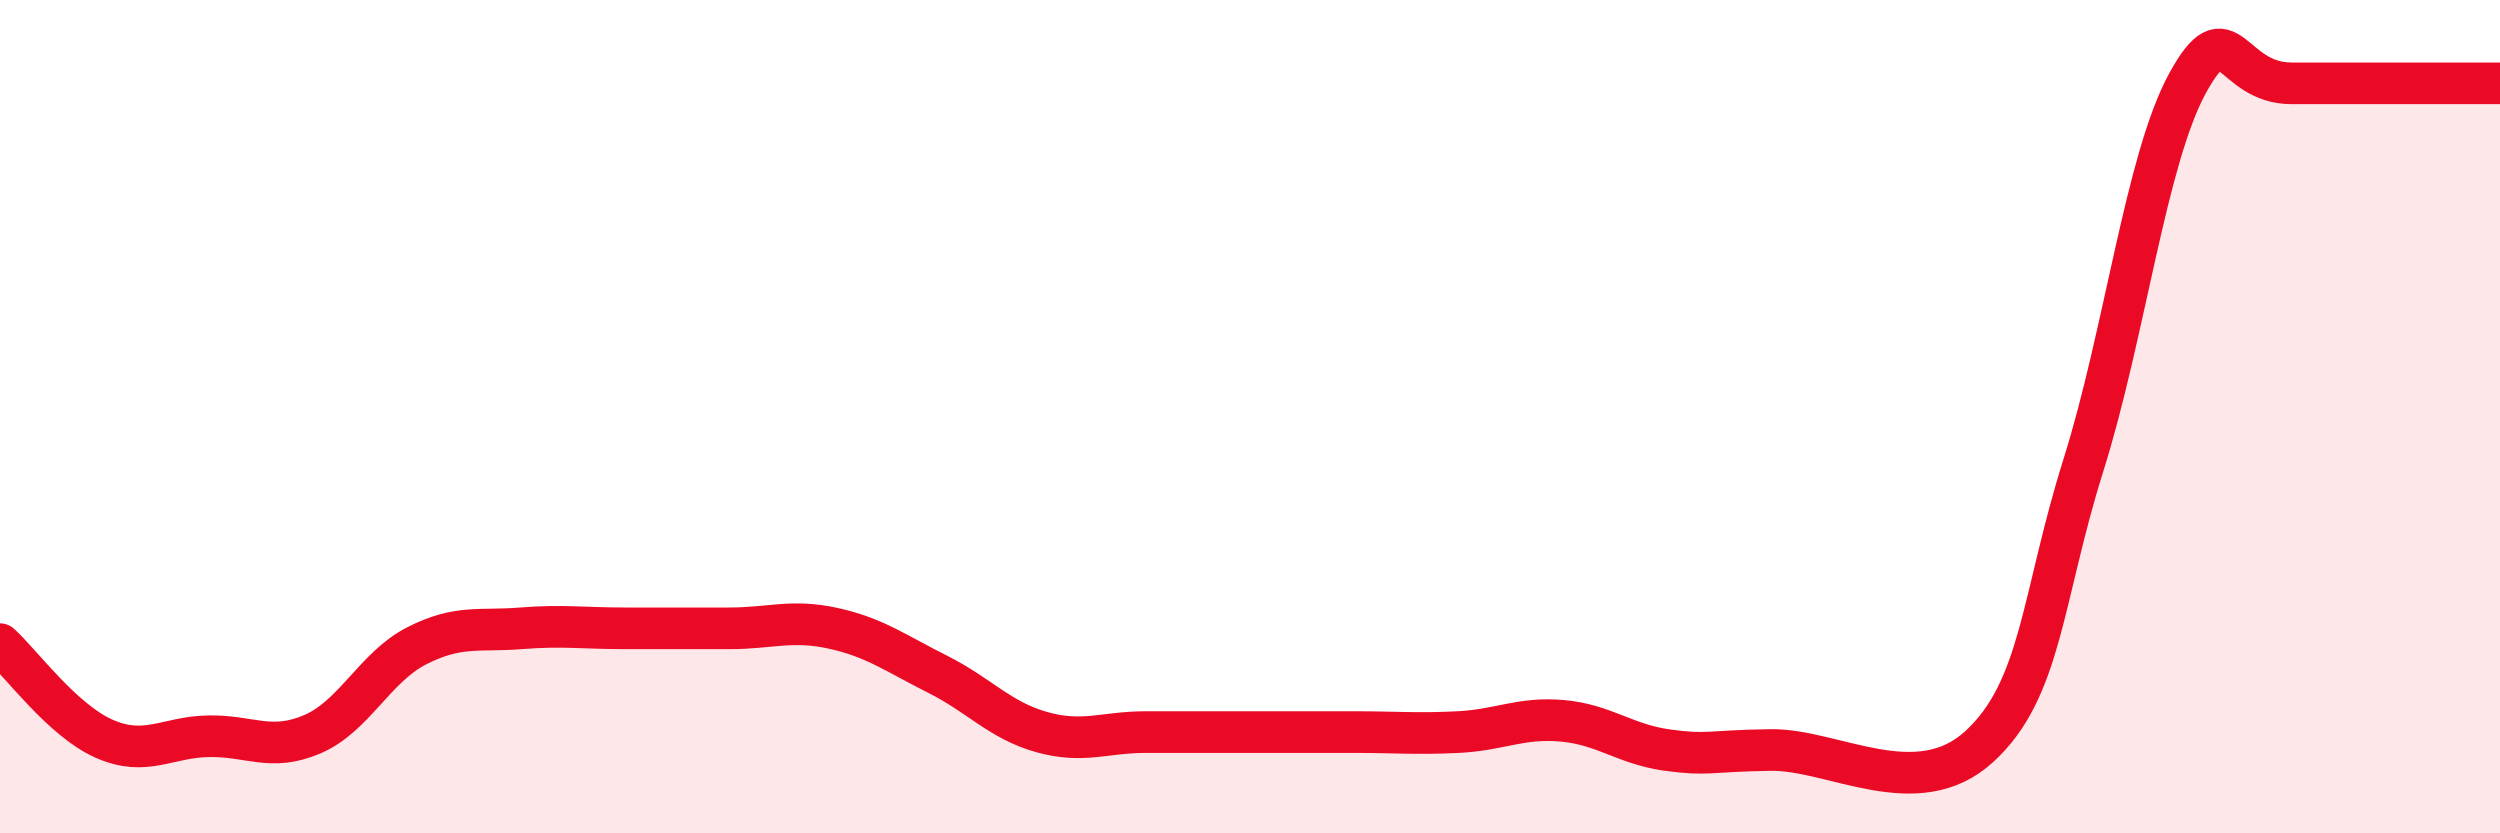
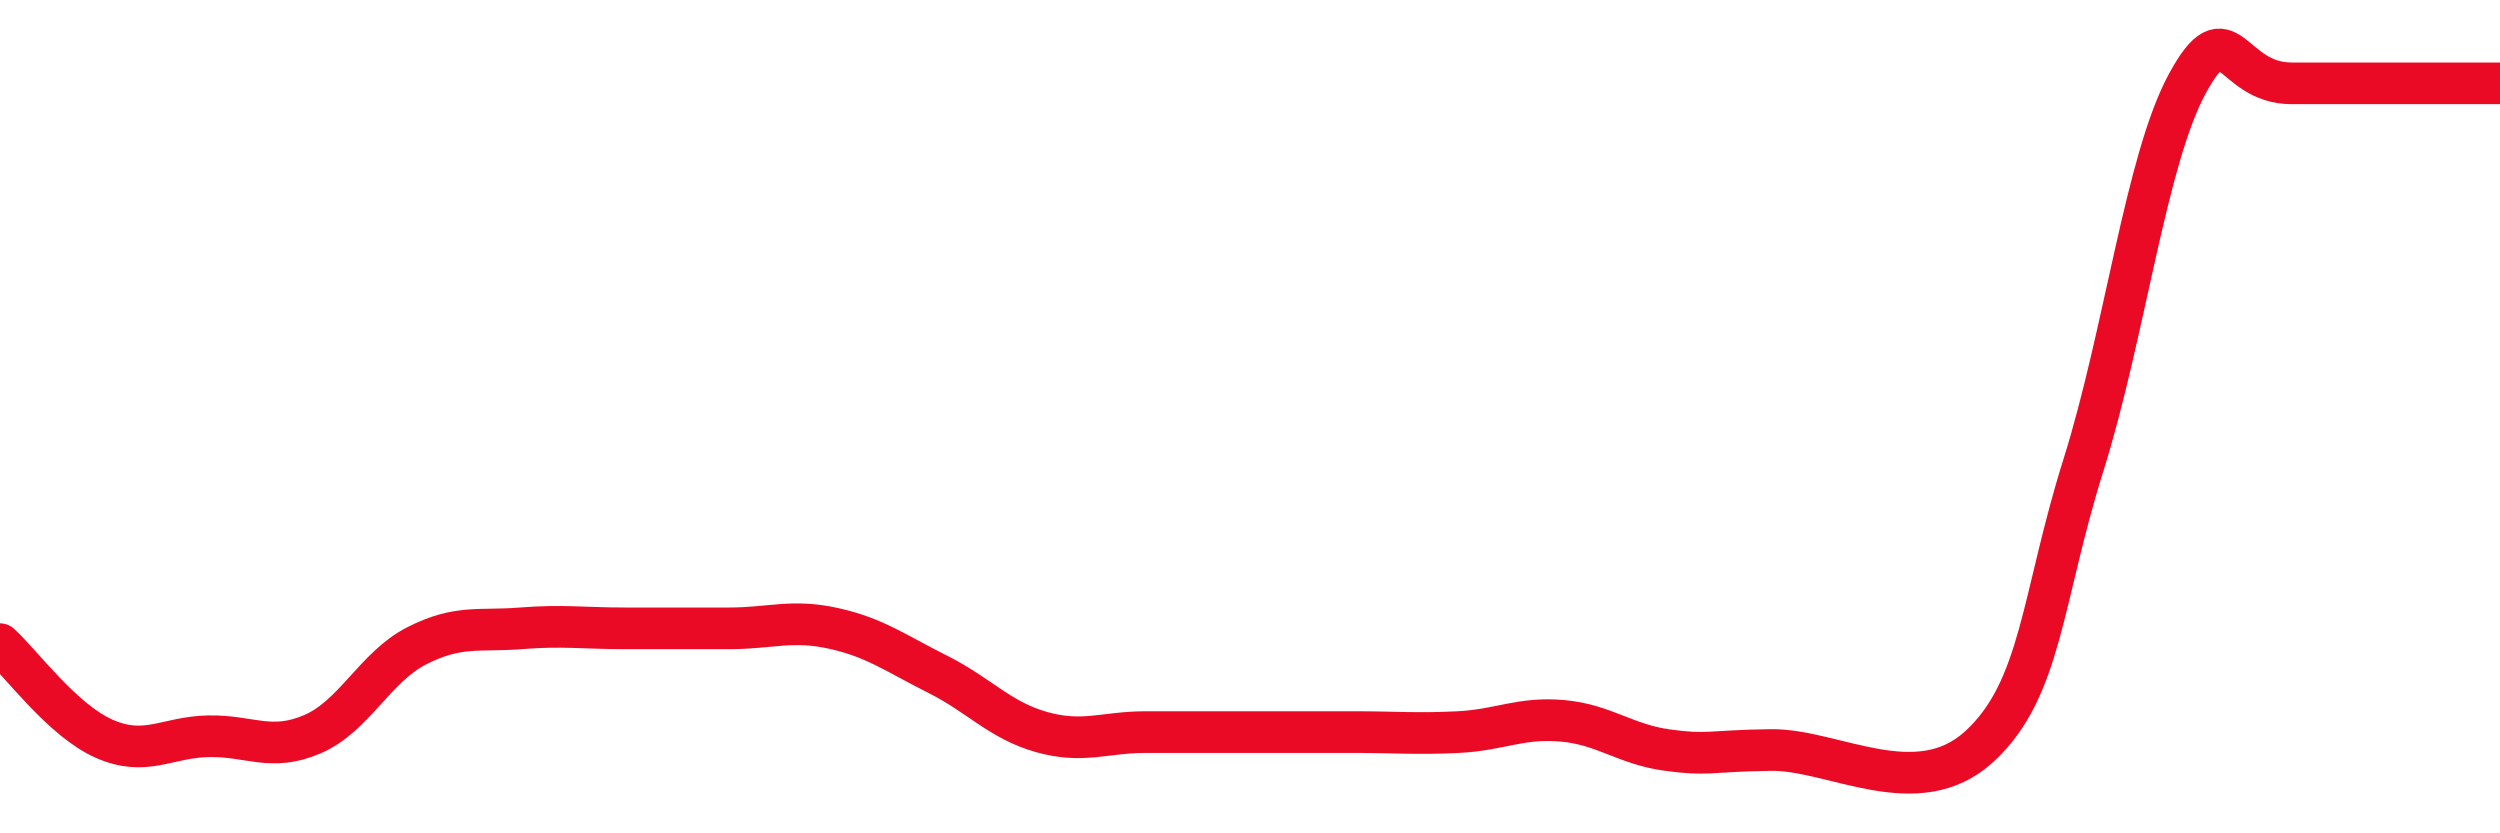
<svg xmlns="http://www.w3.org/2000/svg" width="60" height="20" viewBox="0 0 60 20">
-   <path d="M 0,15.46 C 0.5,15.91 1.5,17.29 2.5,17.73 C 3.5,18.17 4,17.69 5,17.67 C 6,17.65 6.5,18.05 7.5,17.62 C 8.5,17.19 9,16.01 10,15.5 C 11,14.99 11.5,15.16 12.5,15.08 C 13.5,15 14,15.08 15,15.08 C 16,15.08 16.5,15.08 17.5,15.08 C 18.5,15.08 19,14.86 20,15.08 C 21,15.3 21.5,15.68 22.5,16.18 C 23.5,16.68 24,17.29 25,17.57 C 26,17.85 26.5,17.57 27.5,17.57 C 28.5,17.57 29,17.57 30,17.57 C 31,17.57 31.5,17.57 32.5,17.57 C 33.5,17.57 34,17.62 35,17.57 C 36,17.52 36.5,17.21 37.5,17.3 C 38.5,17.39 39,17.86 40,18 C 41,18.14 41,18.02 42.5,18 C 44,17.98 46,19.29 47.5,17.92 C 49,16.55 49,14.35 50,11.17 C 51,7.99 51.5,3.83 52.5,2 C 53.5,0.17 53.5,2 55,2 C 56.5,2 59,2 60,2L60 20L0 20Z" fill="#EB0A25" opacity="0.1" stroke-linecap="round" stroke-linejoin="round" />
  <path d="M 0,15.46 C 0.5,15.91 1.5,17.29 2.5,17.73 C 3.5,18.17 4,17.69 5,17.67 C 6,17.65 6.5,18.05 7.5,17.62 C 8.5,17.19 9,16.01 10,15.5 C 11,14.99 11.5,15.16 12.5,15.08 C 13.5,15 14,15.08 15,15.08 C 16,15.08 16.5,15.08 17.5,15.08 C 18.5,15.08 19,14.86 20,15.08 C 21,15.3 21.5,15.68 22.5,16.18 C 23.5,16.68 24,17.29 25,17.57 C 26,17.85 26.5,17.57 27.5,17.57 C 28.5,17.57 29,17.57 30,17.57 C 31,17.57 31.5,17.57 32.5,17.57 C 33.5,17.57 34,17.62 35,17.57 C 36,17.52 36.5,17.21 37.5,17.3 C 38.5,17.39 39,17.86 40,18 C 41,18.14 41,18.02 42.5,18 C 44,17.98 46,19.29 47.5,17.92 C 49,16.55 49,14.35 50,11.17 C 51,7.99 51.5,3.83 52.5,2 C 53.5,0.17 53.5,2 55,2 C 56.5,2 59,2 60,2" stroke="#EB0A25" stroke-width="1" fill="none" stroke-linecap="round" stroke-linejoin="round" />
</svg>